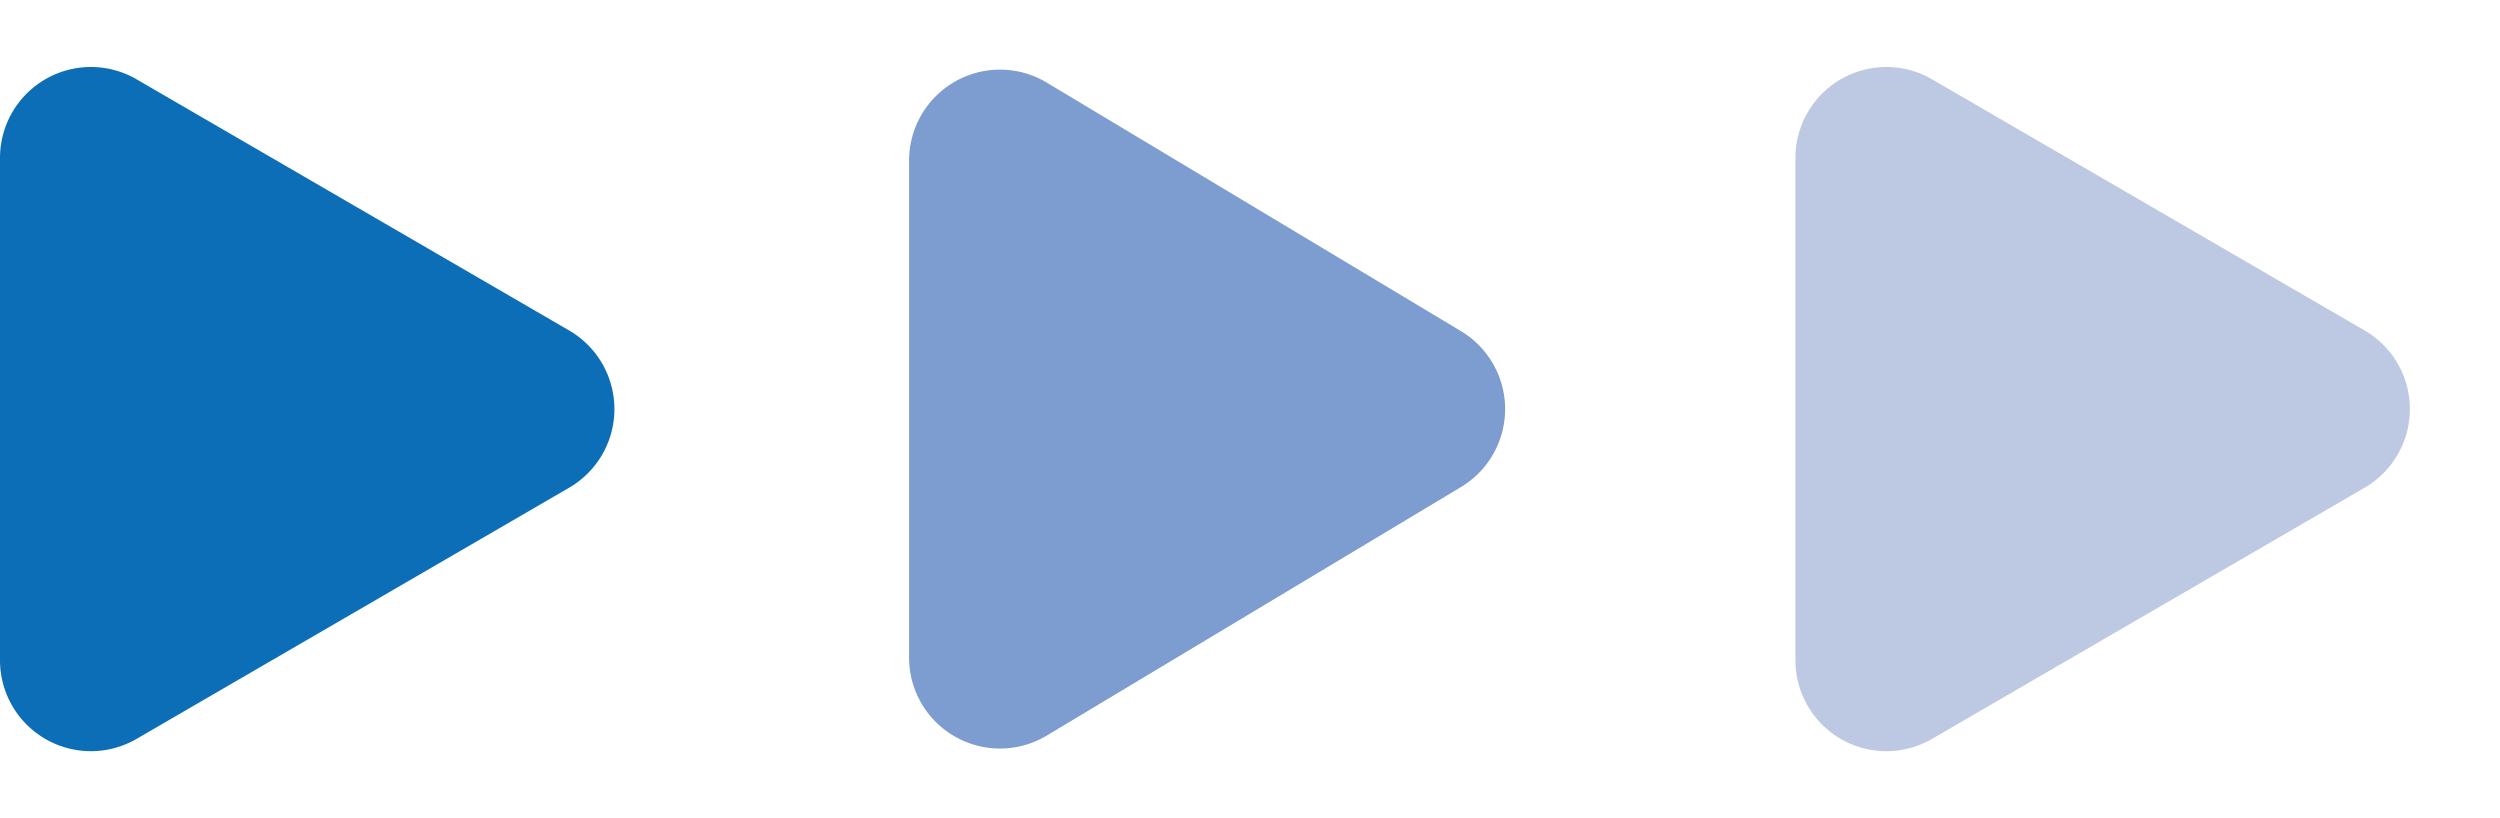
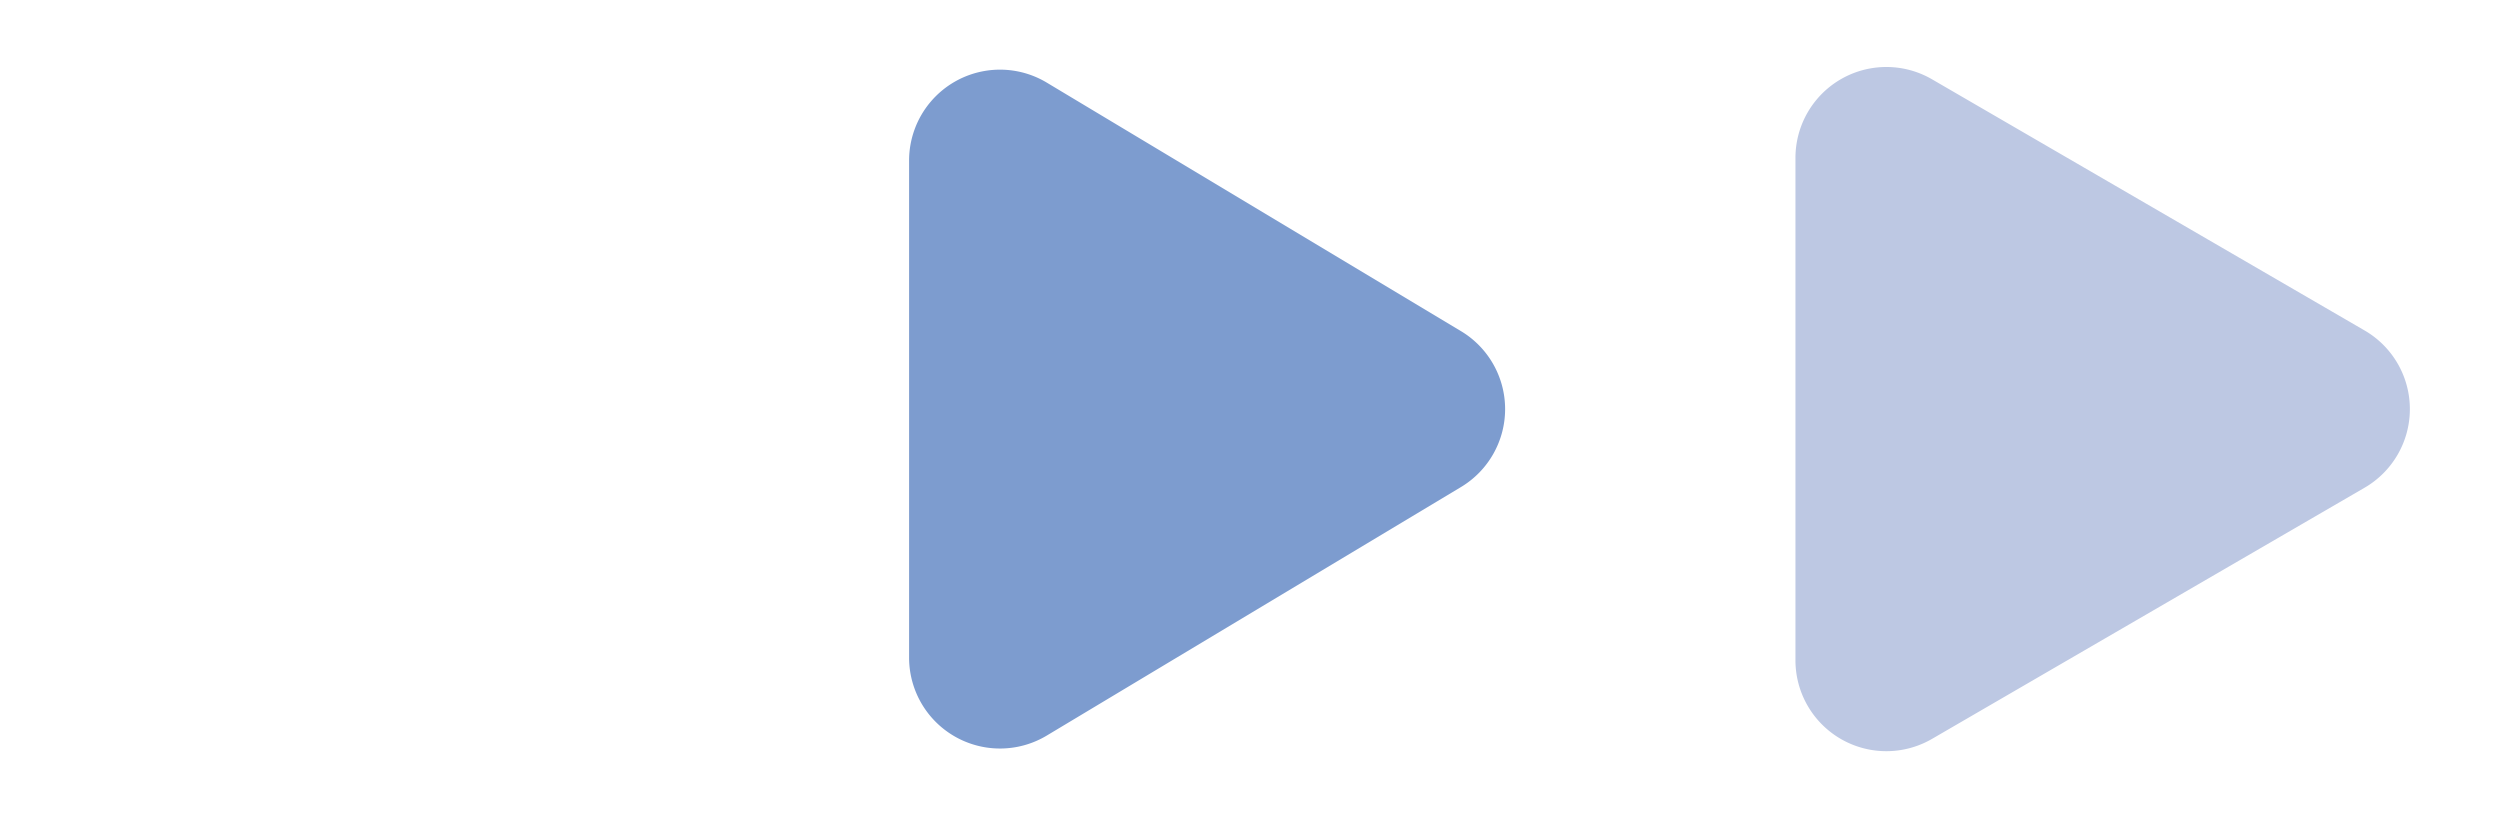
<svg xmlns="http://www.w3.org/2000/svg" id="组件_2_1" data-name="组件 2 – 1" width="110" height="36" viewBox="0 0 110 36">
  <path id="多边形_71" data-name="多边形 71" d="M14.57,5.717a4,4,0,0,1,6.86,0L32.365,23.942A4,4,0,0,1,28.935,30H7.065a4,4,0,0,1-3.43-6.058Z" transform="translate(70) rotate(90)" fill="#7d9ccf" />
  <path id="多边形_72" data-name="多边形 72" d="M14.541,5.957a4,4,0,0,1,6.918,0L32.511,24.991A4,4,0,0,1,29.052,31H6.948a4,4,0,0,1-3.459-6.009Z" transform="translate(110) rotate(90)" fill="#bdc8e3" />
-   <path id="多边形_70" data-name="多边形 70" d="M14.541,5.957a4,4,0,0,1,6.918,0L32.511,24.991A4,4,0,0,1,29.052,31H6.948a4,4,0,0,1-3.459-6.009Z" transform="translate(31) rotate(90)" fill="#0d6eb8" />
</svg>